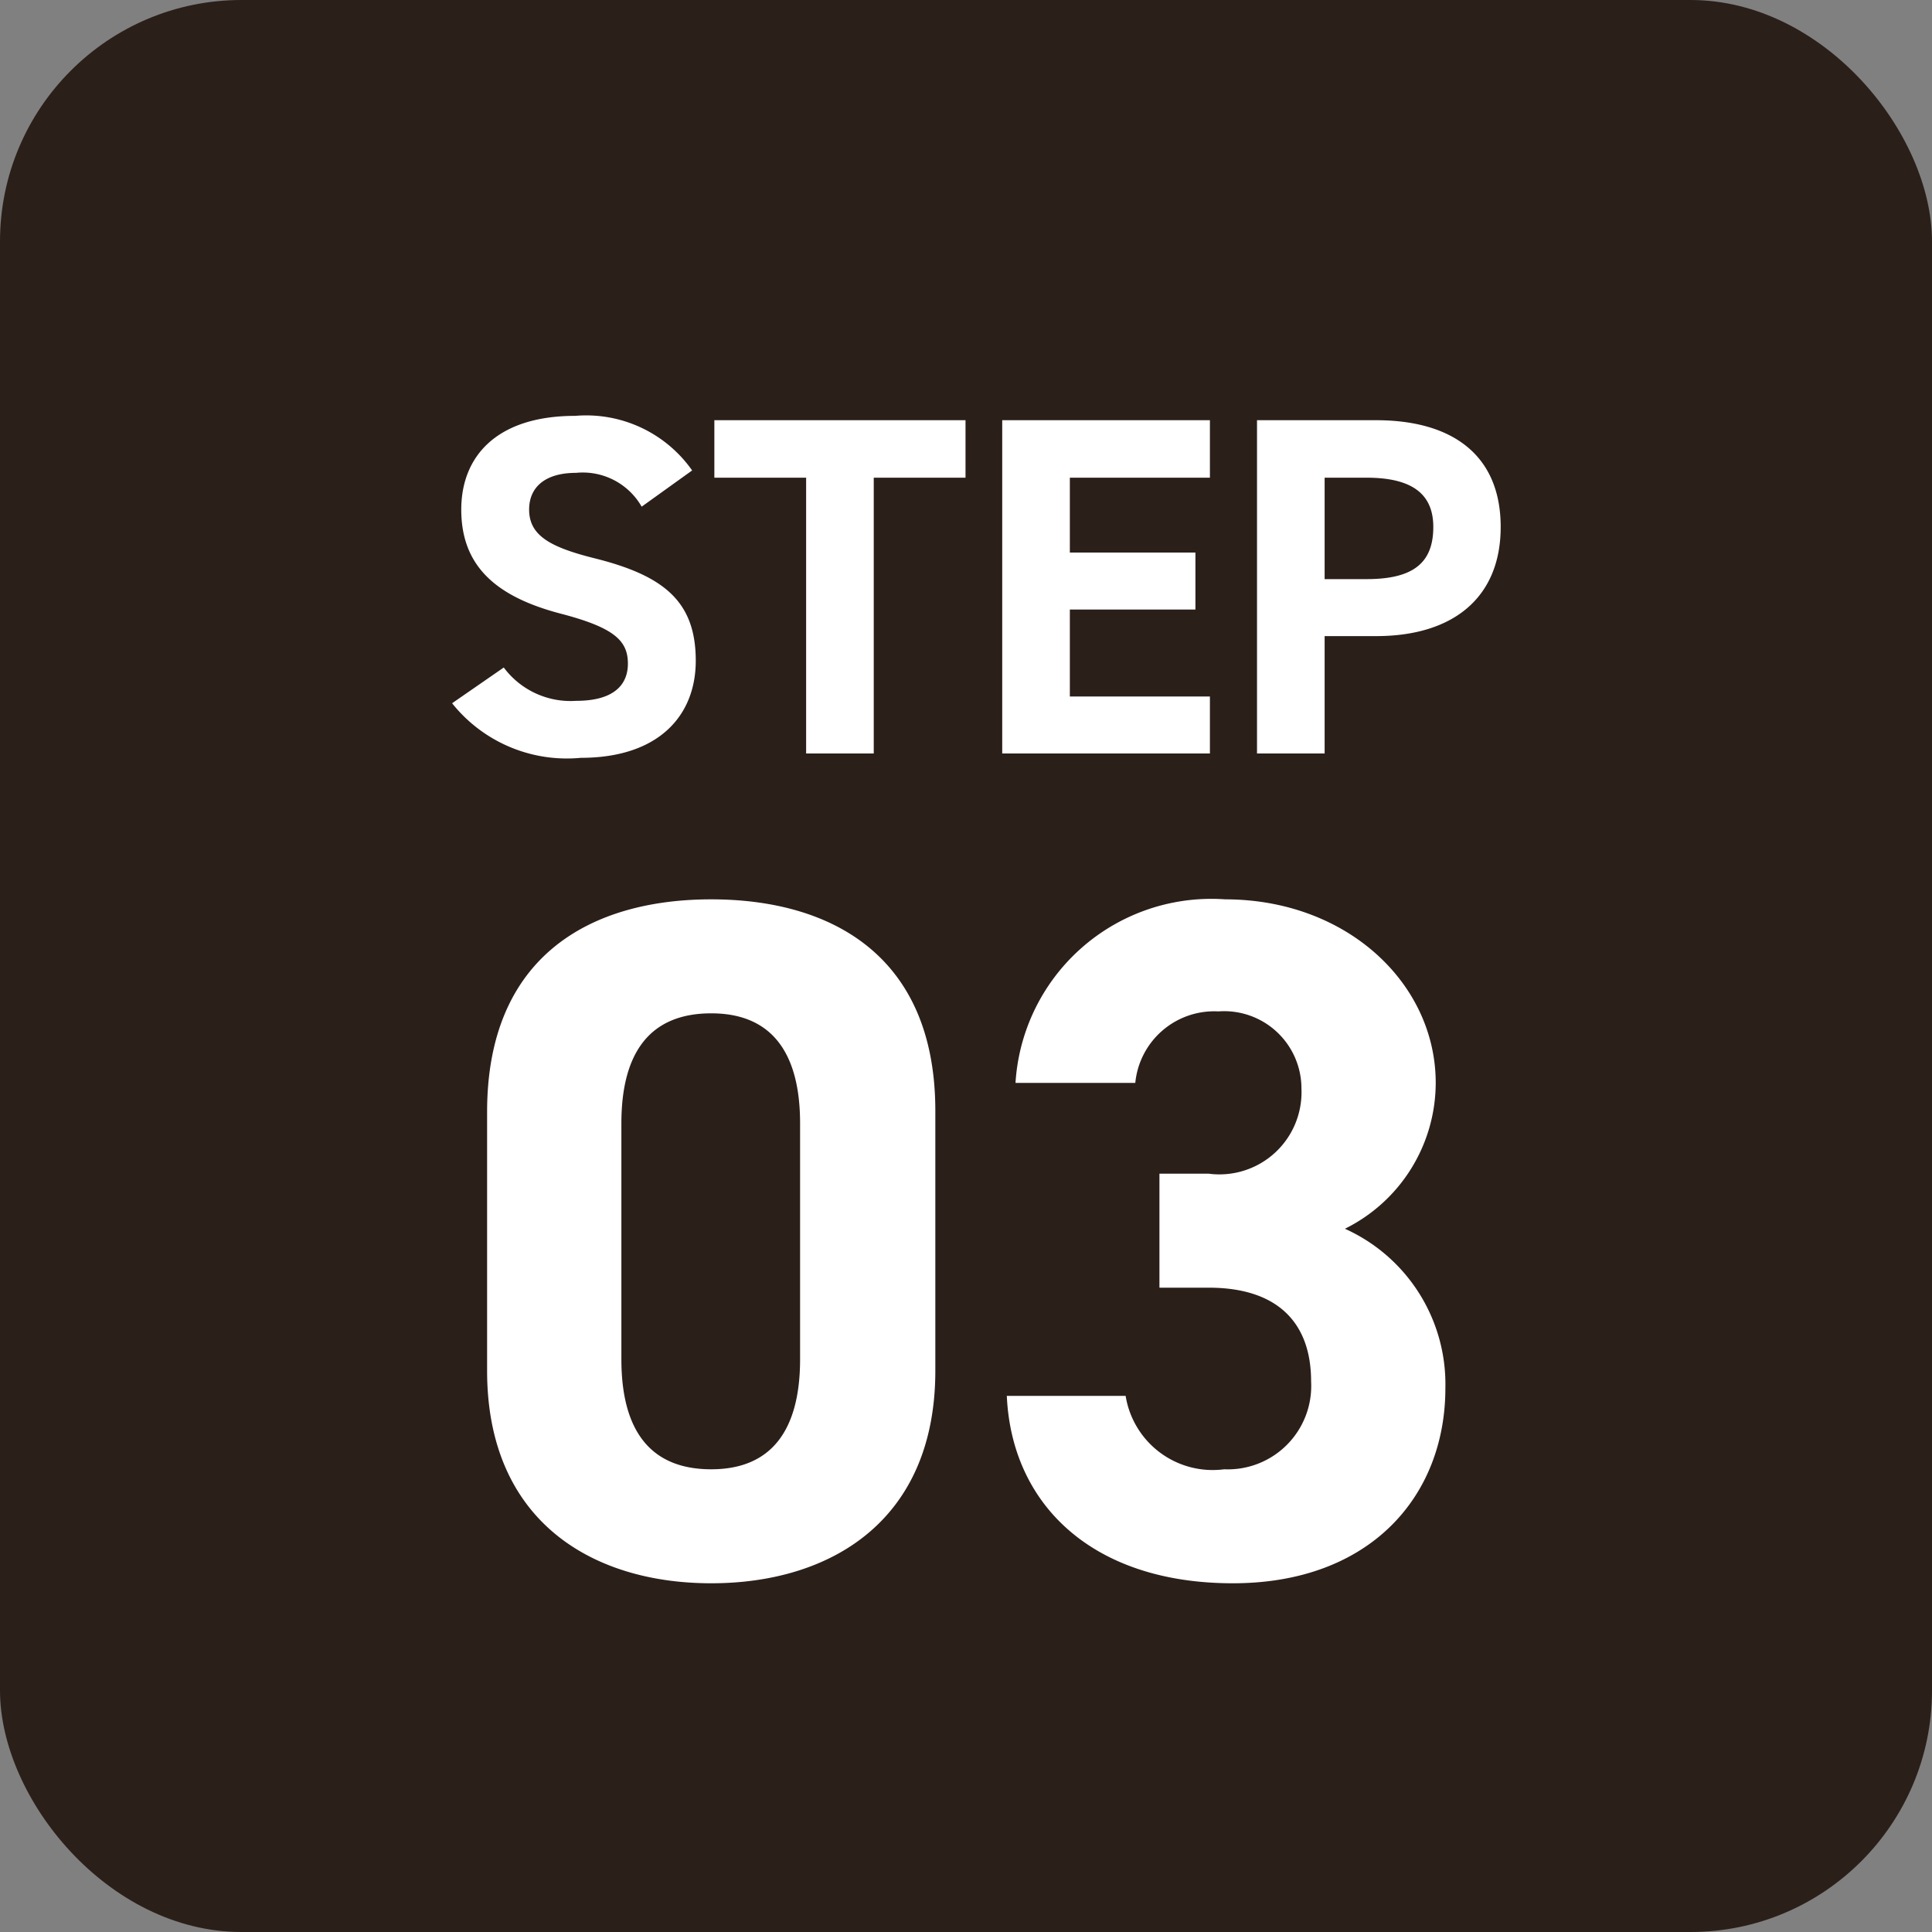
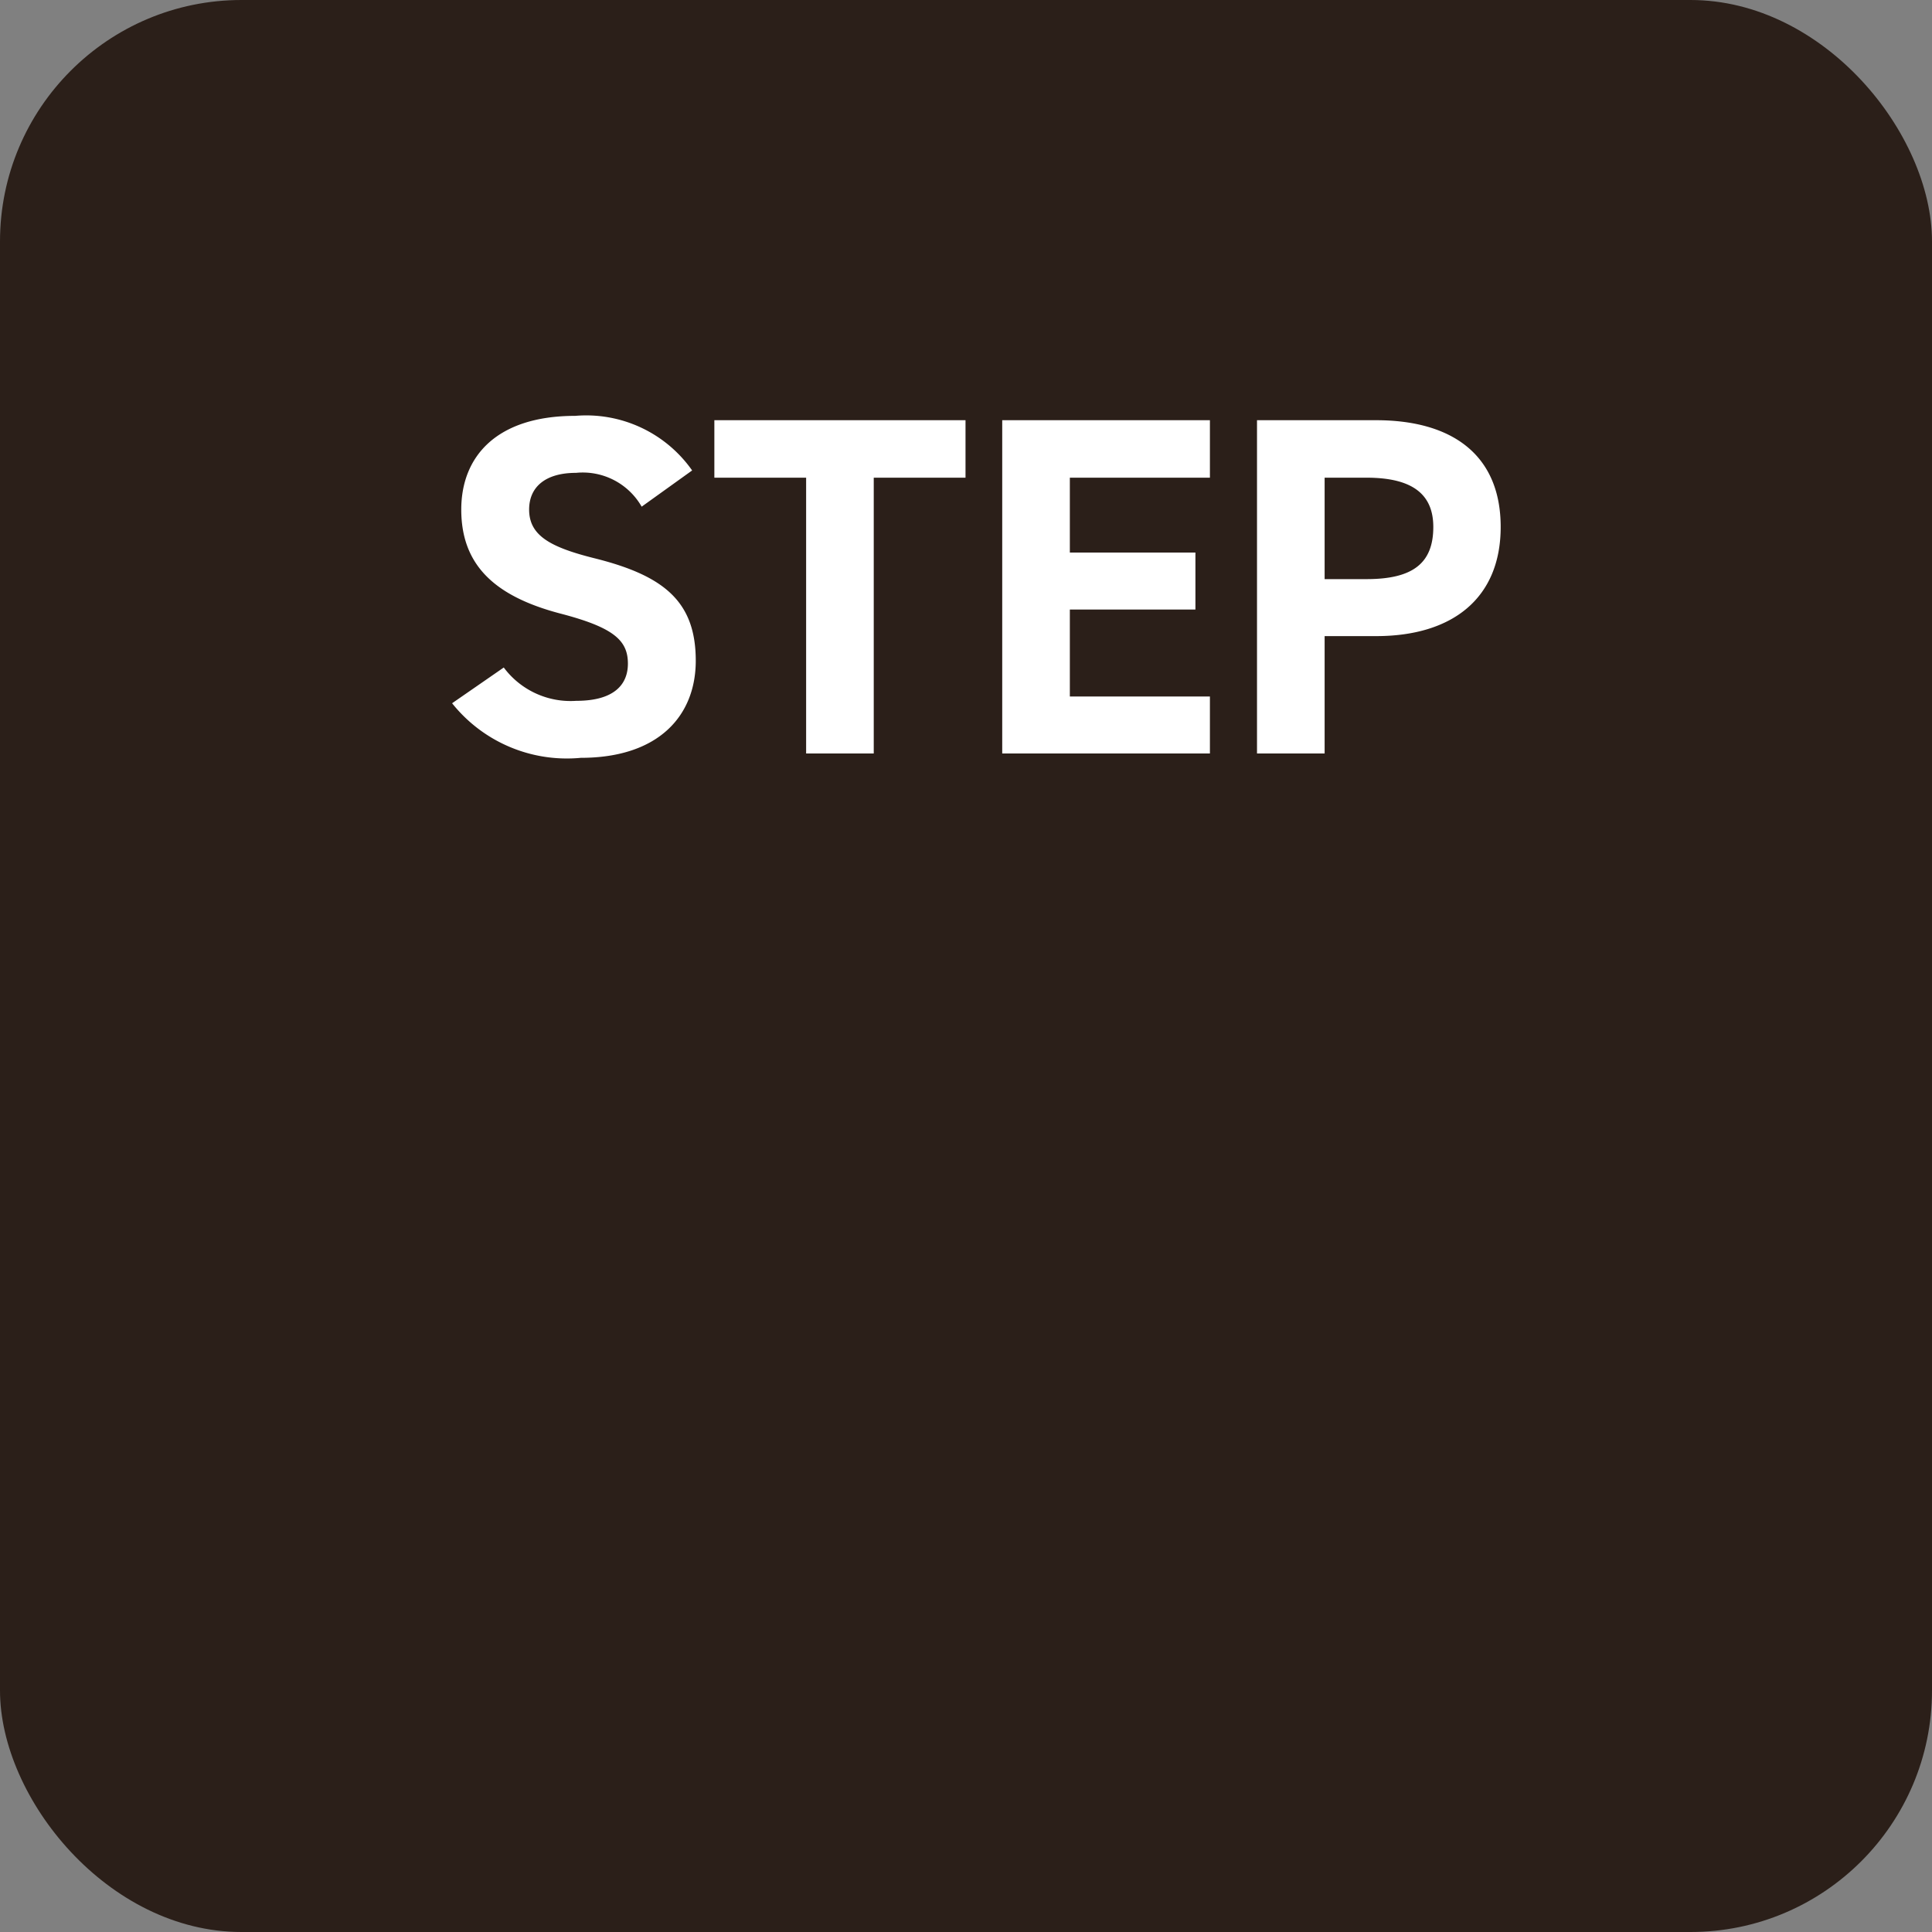
<svg xmlns="http://www.w3.org/2000/svg" width="40" height="40" viewBox="0 0 40 40">
  <rect x="0" y="0" width="40" height="40" fill="#808080" stroke="none" />
  <g id="グループ_862" data-name="グループ 862" transform="translate(-24 -2445)">
    <rect id="長方形_299" data-name="長方形 299" width="40" height="40" rx="5" transform="translate(24 2445)" fill="#2b1f19" />
    <g id="グループ_326" data-name="グループ 326" transform="translate(34.125 2450.6)">
      <path id="パス_2945" data-name="パス 2945" d="M-5.795-5.86a2.68,2.68,0,0,0-2.42-1.13c-1.64,0-2.36.85-2.36,1.94,0,1.14.68,1.79,2.04,2.15,1.12.29,1.41.56,1.41,1.04,0,.42-.27.77-1.07.77a1.724,1.724,0,0,1-1.5-.69l-1.07.74A3.04,3.04,0,0,0-8.1.09c1.62,0,2.38-.88,2.38-2.01,0-1.22-.65-1.76-2.09-2.12-.92-.23-1.36-.47-1.36-1.01,0-.47.34-.76.97-.76a1.405,1.405,0,0,1,1.36.7Zm.46-1.04v1.19h1.9V0h1.4V-5.71h1.9V-6.9Zm5.96,0V0h4.3V-1.18h-2.9v-1.8h2.6V-4.16h-2.6V-5.71h2.9V-6.9Zm7.74,4.47c1.6,0,2.58-.8,2.58-2.26,0-1.48-.99-2.21-2.58-2.21H5.9V0H7.3V-2.43ZM7.3-3.61v-2.1h.87c.97,0,1.38.36,1.38,1.02,0,.74-.41,1.08-1.38,1.08Z" transform="translate(10 10)" fill="#fff" />
-       <path id="パス_2944" data-name="パス 2944" d="M-.76-9.6c0-3.22-2.16-4.38-4.64-4.38s-4.64,1.16-4.64,4.4v5.36c0,3.1,2.16,4.4,4.64,4.4s4.64-1.3,4.64-4.4Zm-2.8.26v4.88c0,1.48-.6,2.28-1.84,2.28-1.26,0-1.86-.8-1.86-2.28V-9.34c0-1.48.6-2.28,1.86-2.28C-4.16-11.62-3.56-10.82-3.56-9.34Zm7.44,3.4H4.9c1.42,0,2.12.72,2.12,1.94a1.727,1.727,0,0,1-1.8,1.82A1.826,1.826,0,0,1,3.18-3.7H.72C.82-1.46,2.48.18,5.4.18c2.84,0,4.4-1.8,4.4-4.04a3.53,3.53,0,0,0-2.08-3.3A3.376,3.376,0,0,0,9.6-10.18c0-2.06-1.84-3.8-4.36-3.8A4.062,4.062,0,0,0,.9-10.18H3.38A1.642,1.642,0,0,1,5.1-11.66a1.6,1.6,0,0,1,1.72,1.6A1.7,1.7,0,0,1,4.9-8.3H3.88Z" transform="translate(10 27)" fill="#fff" />
    </g>
  </g>
</svg>